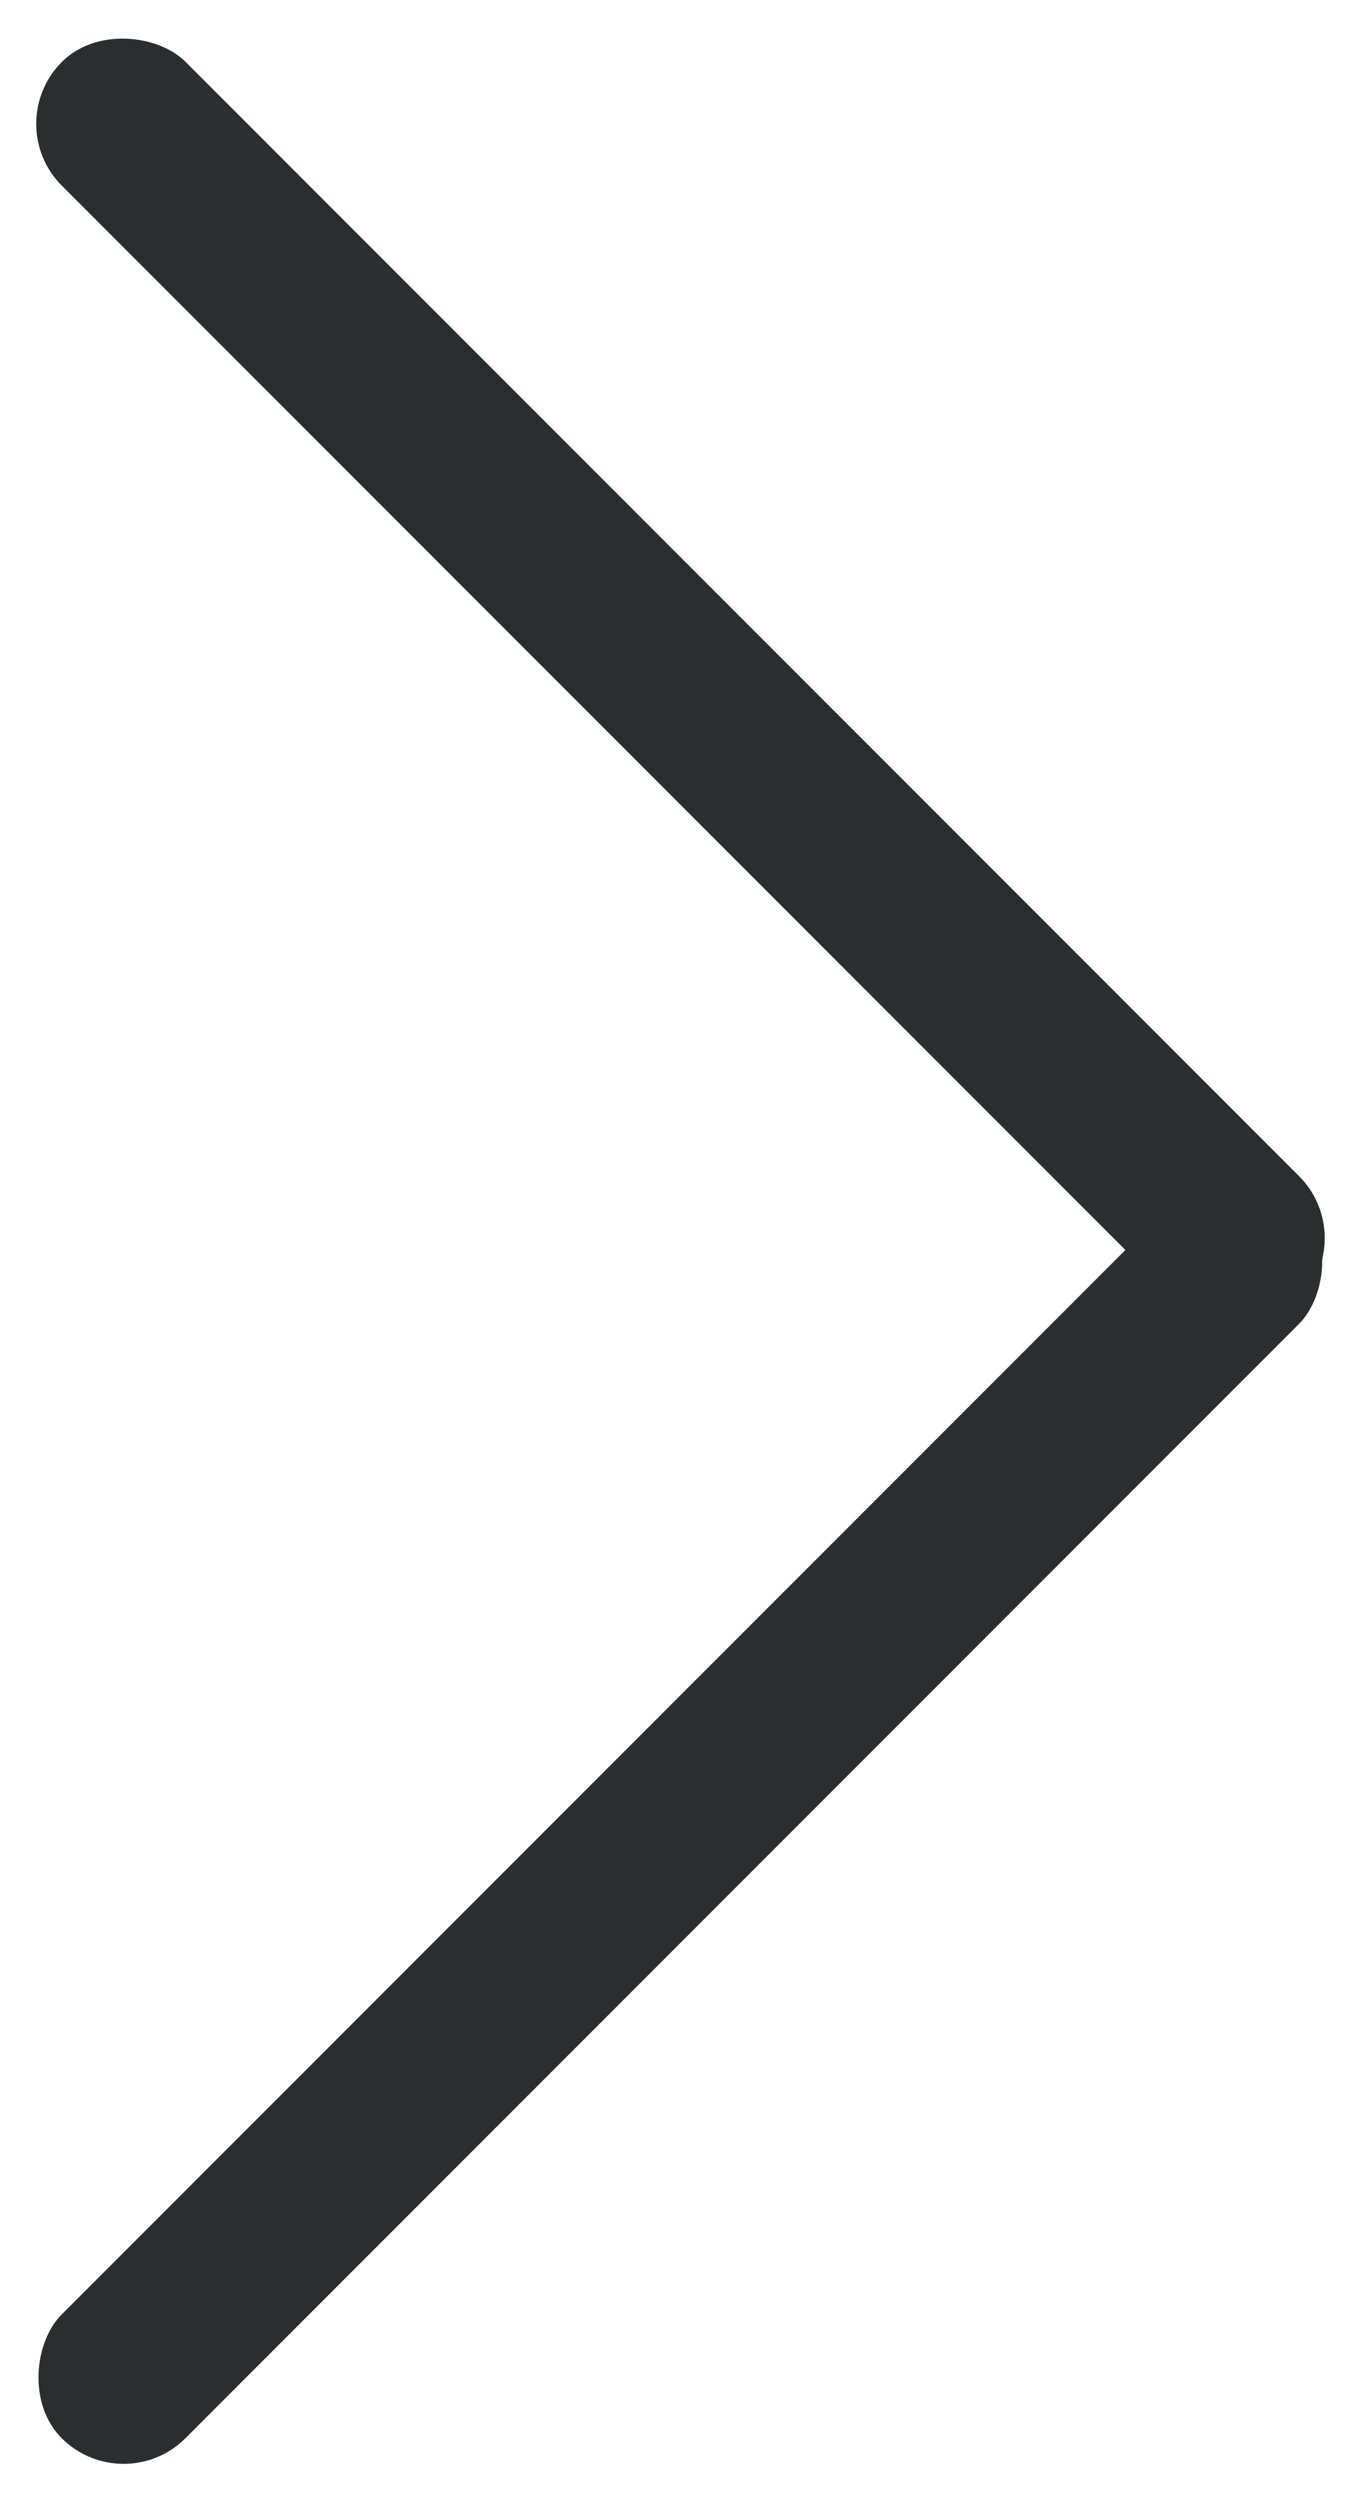
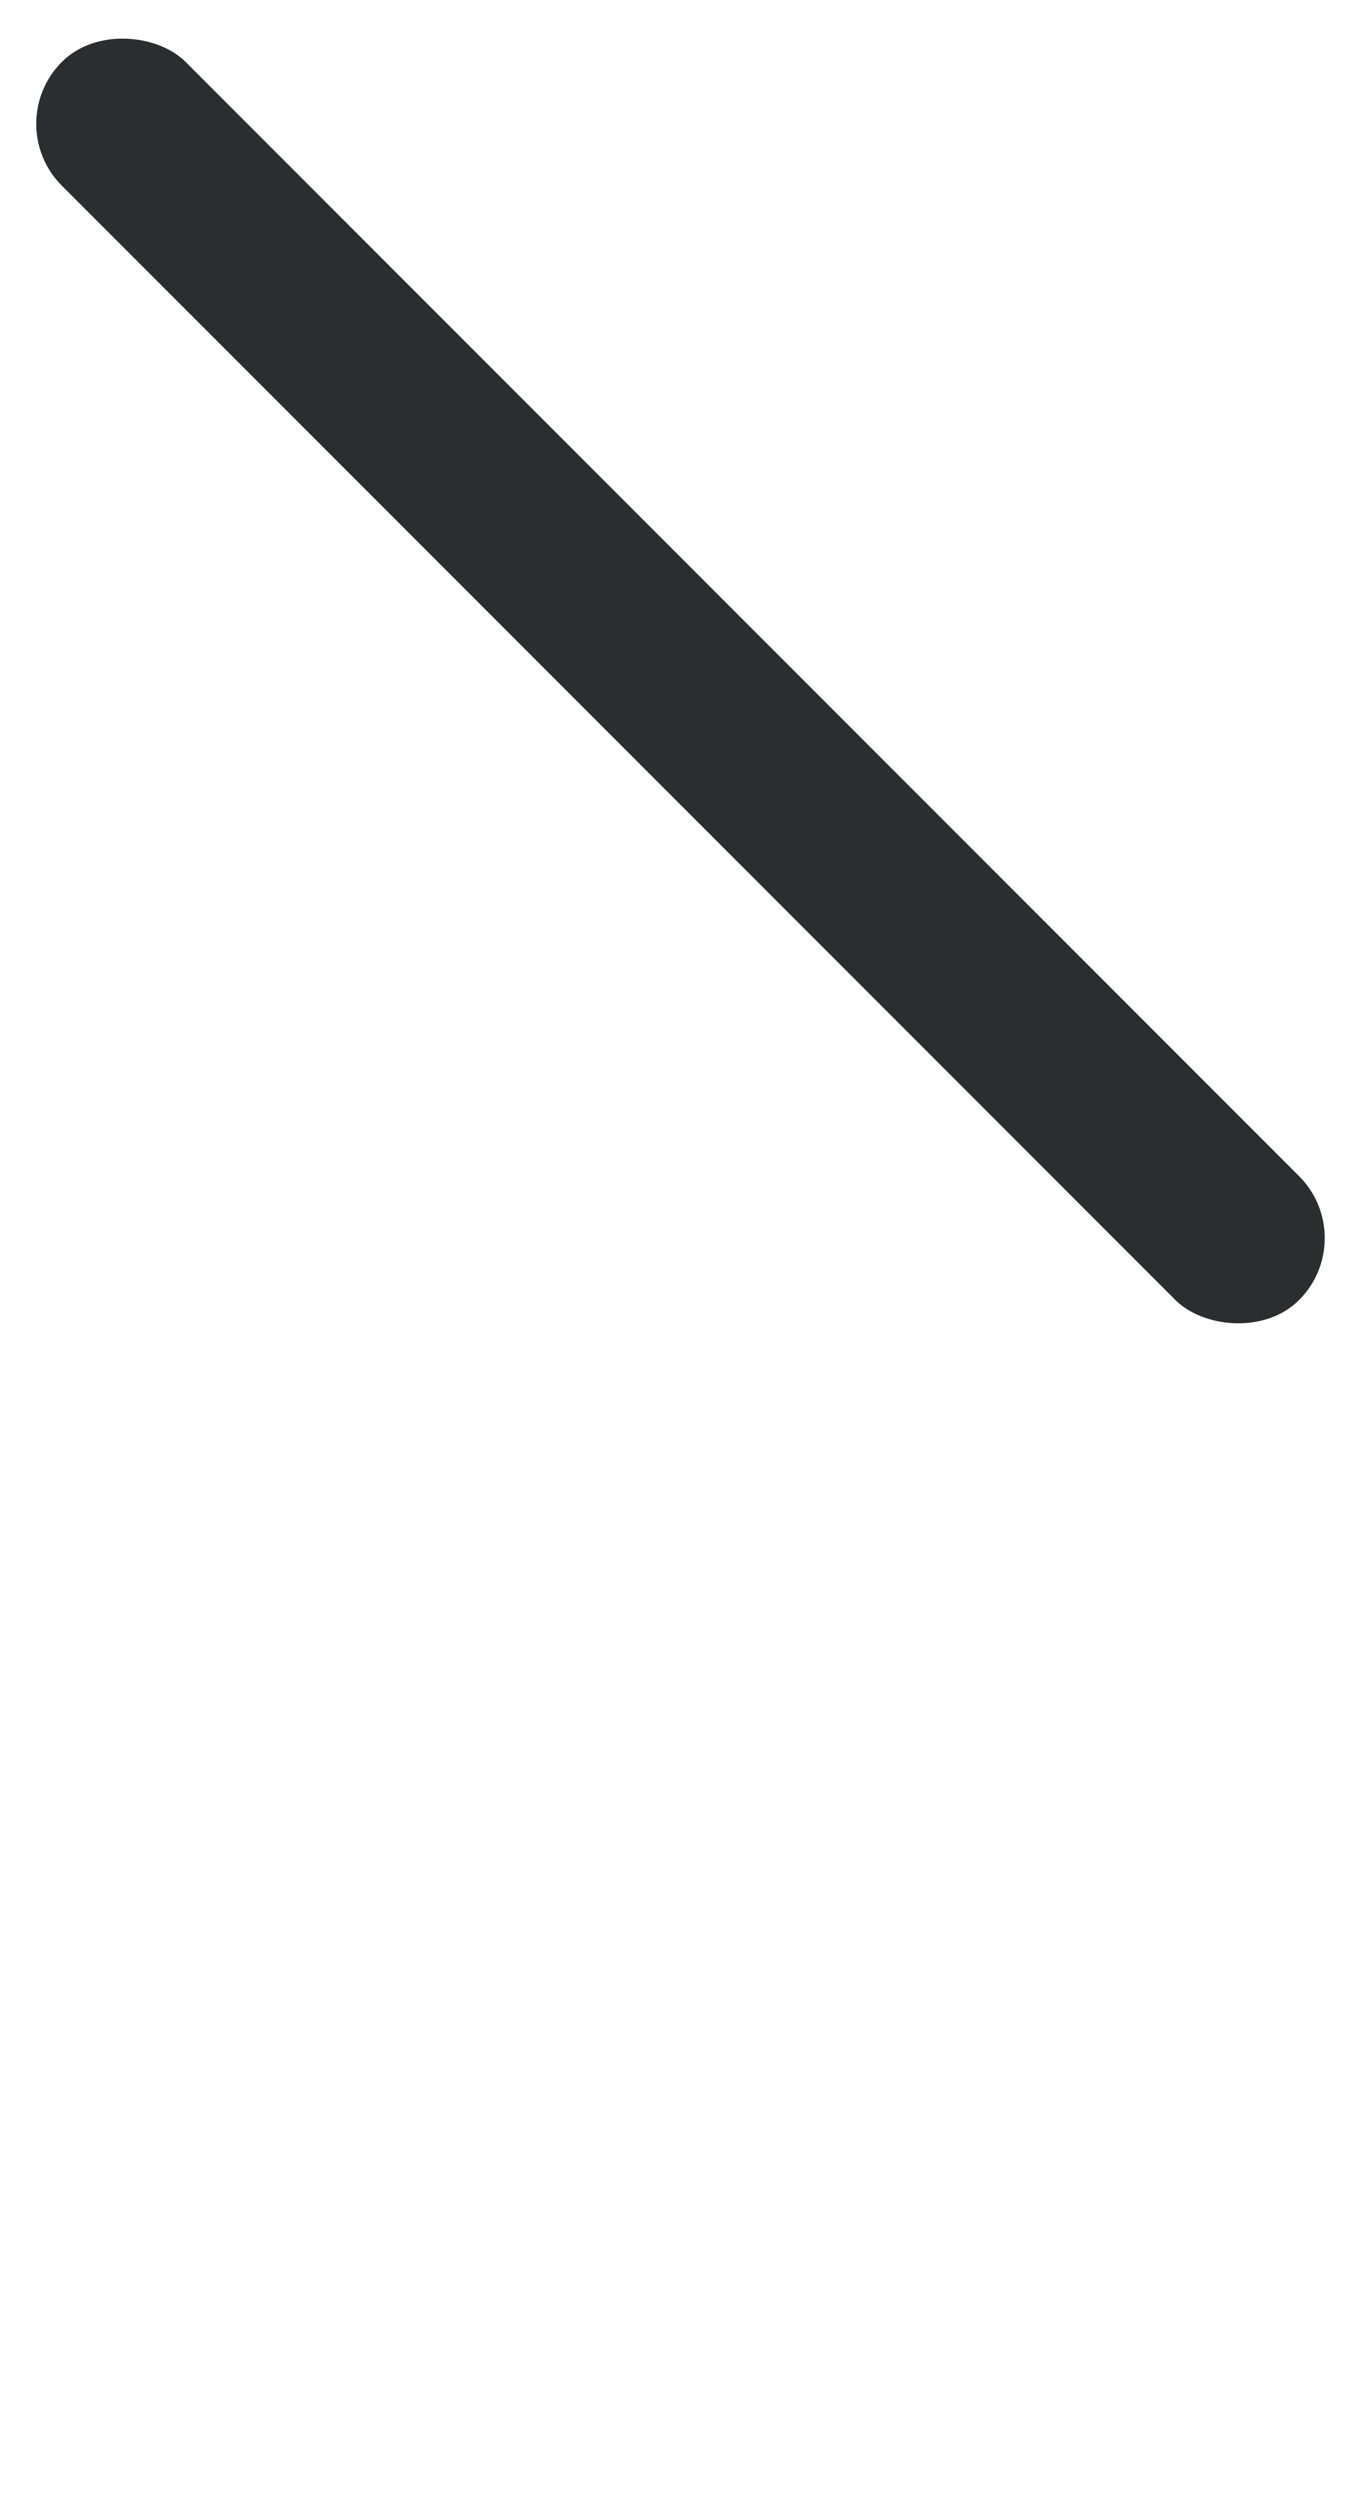
<svg xmlns="http://www.w3.org/2000/svg" width="14.709" height="27.001" viewBox="0 0 14.709 27.001">
  <g>
    <rect data-name="사각형 40" width="1.891" height="18.91" rx=".945" transform="rotate(135 4.585 9.732)" style="fill:#2b2e2e" />
-     <rect data-name="사각형 41" width="1.891" height="18.91" rx=".946" transform="rotate(-135 6.26 13.224)" style="fill:#2b2e2e" />
  </g>
</svg>